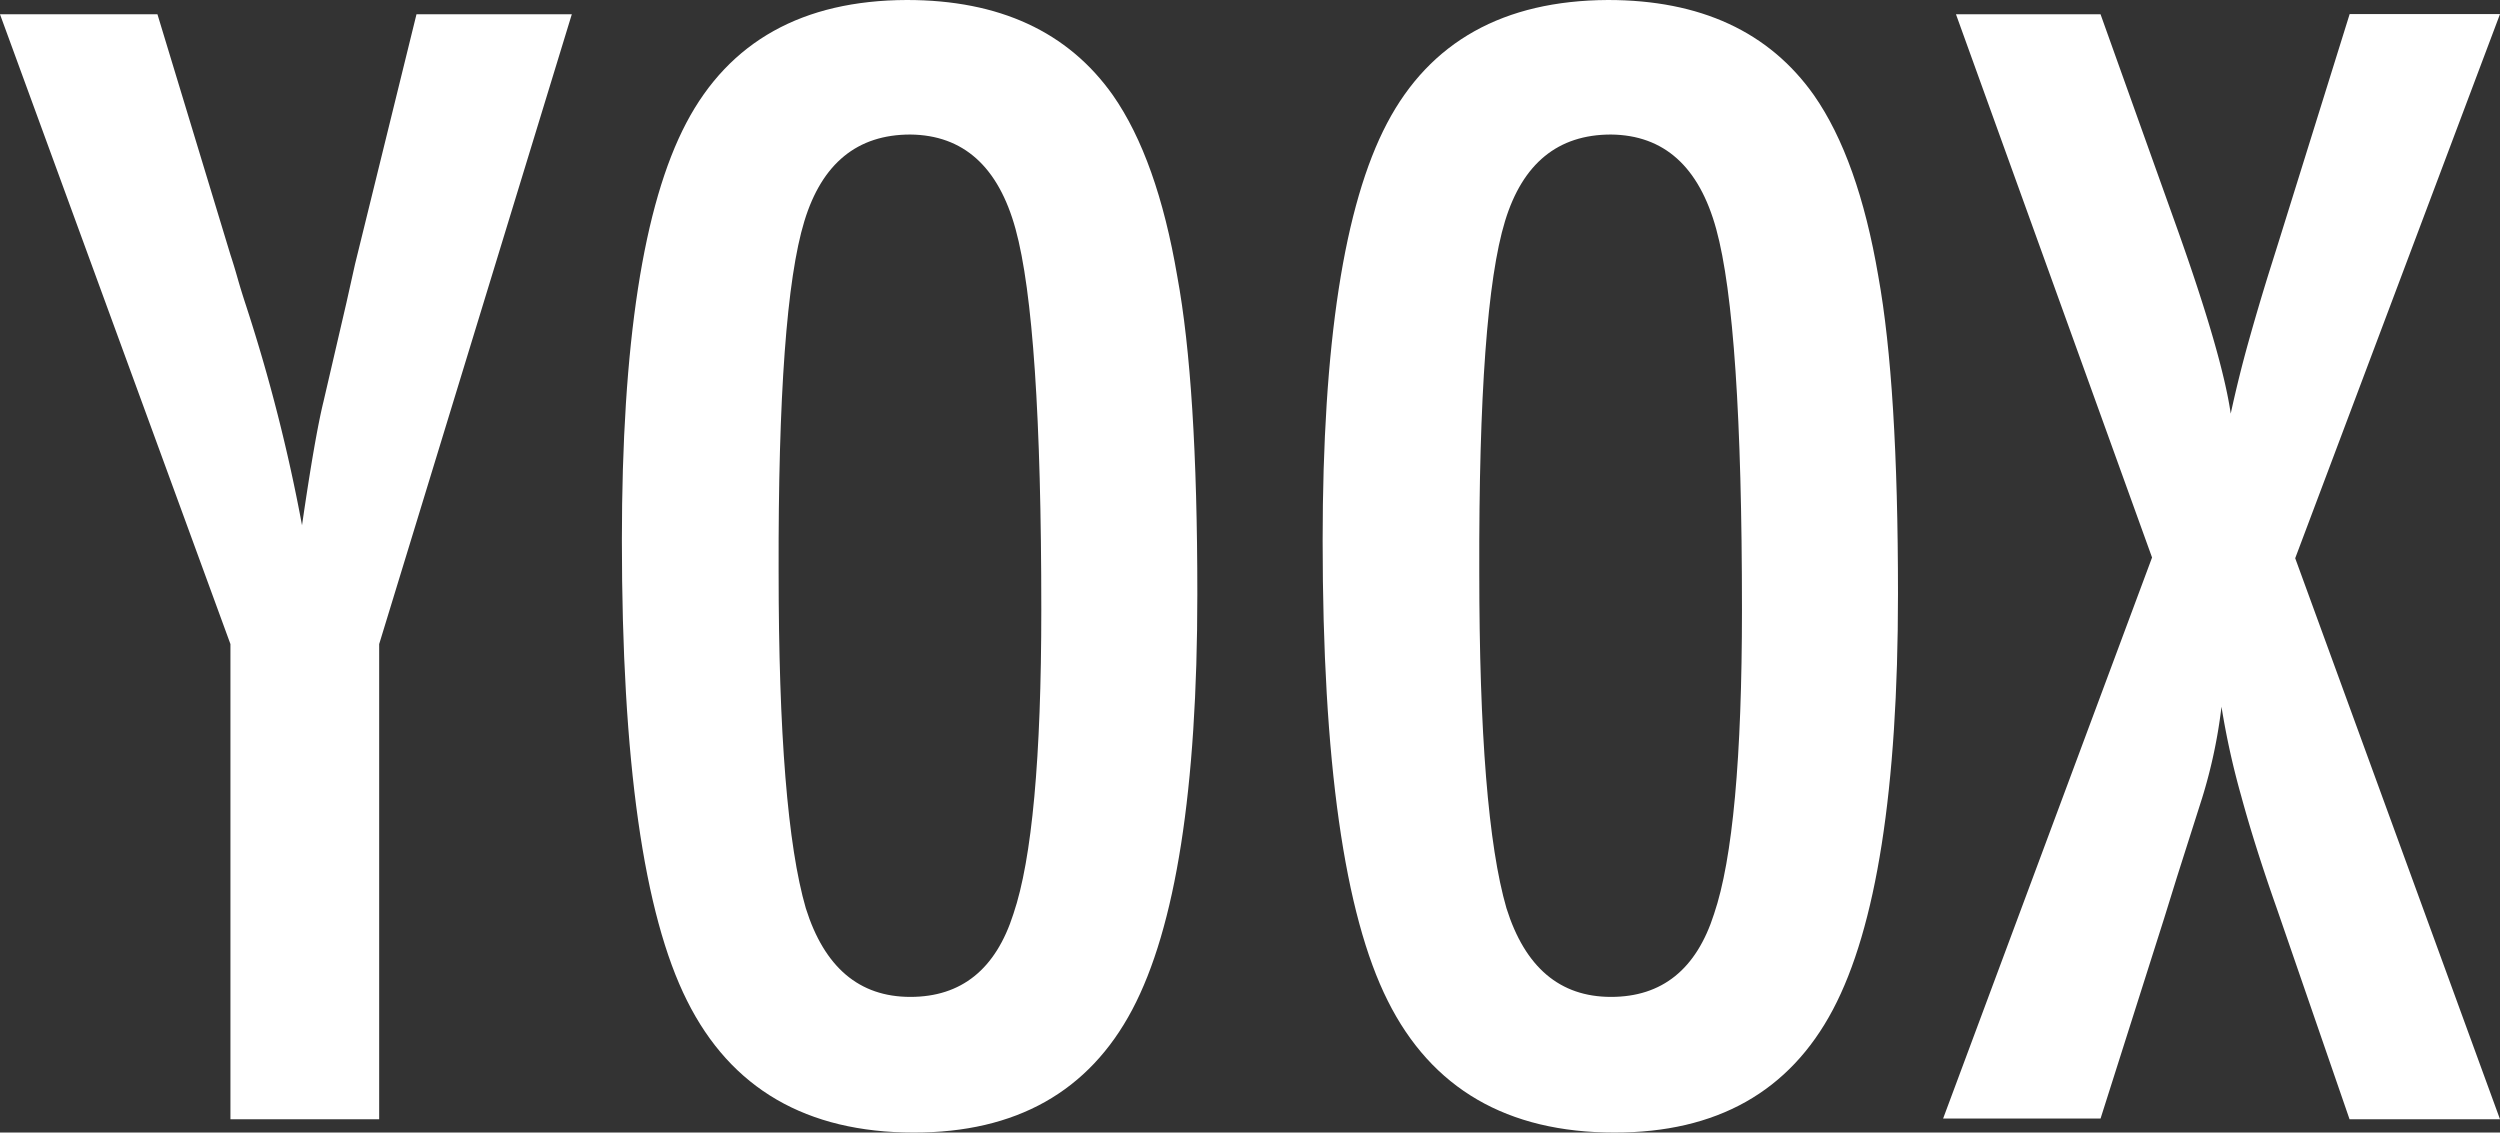
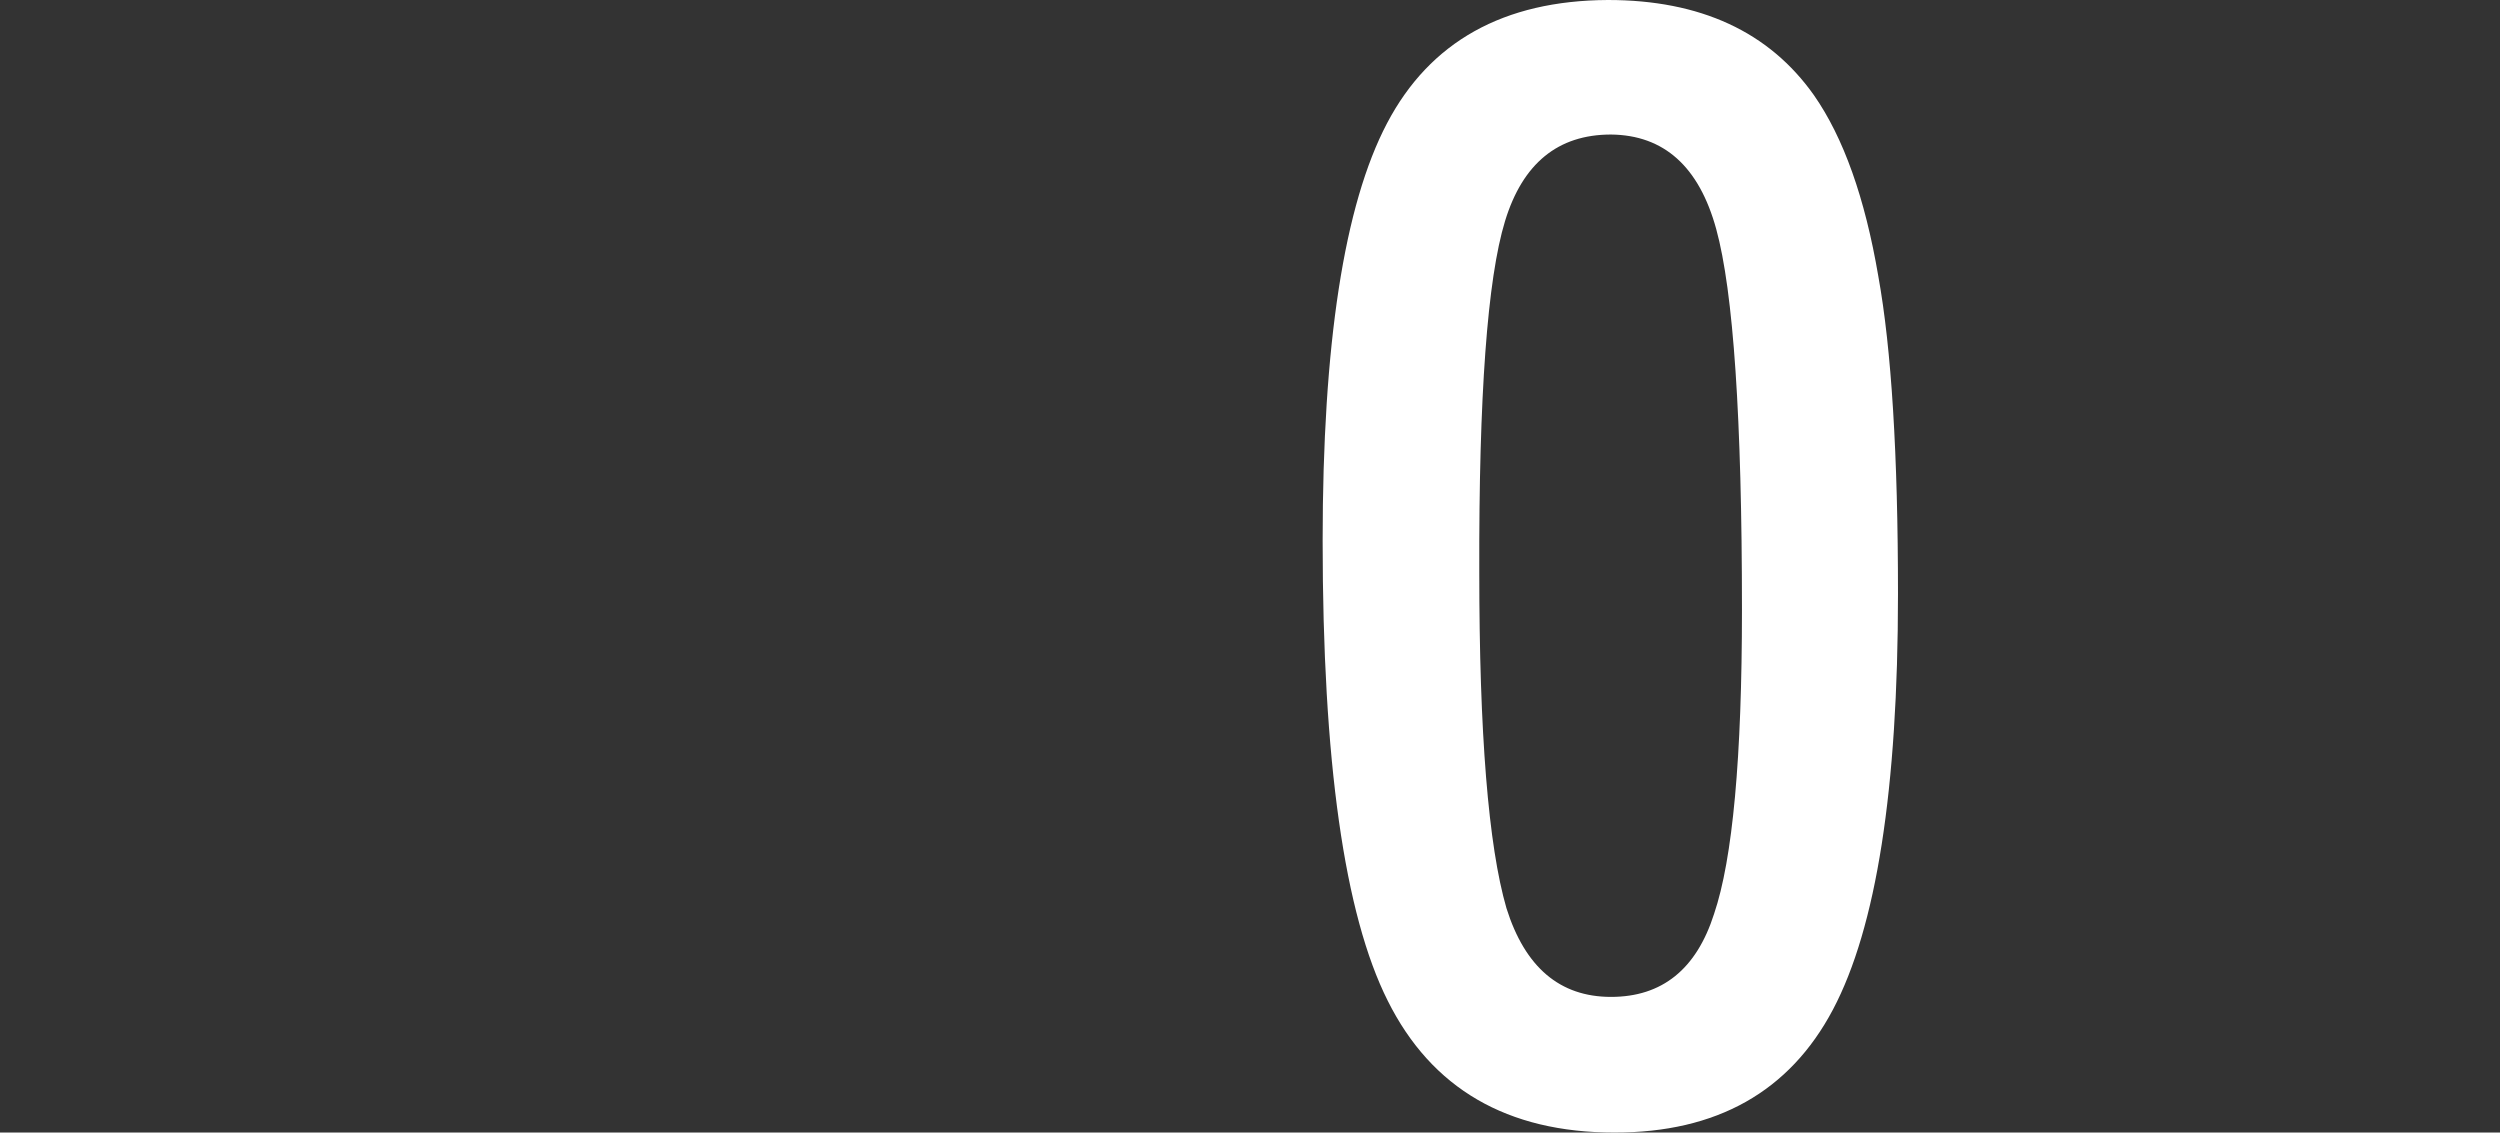
<svg xmlns="http://www.w3.org/2000/svg" width="246.59" height="111.71" viewBox="0 0 246.59 111.71">
  <rect x="0" y="0" width="246.59" height="111.71" fill="#333333" stroke="none" />
  <defs>
    <style>.a{fill:#fff;}</style>
  </defs>
-   <path class="a" d="M0,1.41H15.53l7.2,23.72q.35,1.06.71,2.33t.85,2.75a169.61,169.61,0,0,1,5.5,21.6q1.27-8.75,2.12-12.21l2.26-9.74.85-3.81L41.08,1.41H56.4l-19,62.12V110.4H22.73V63.53Z" />
-   <path class="a" d="M118.1,58.59q0,28.87-6.42,41T90.14,111.71q-15.88,0-22.37-13-6.43-12.8-6.43-45.42,0-29.08,6.35-41.16T89.44,0q13.69,0,20.33,9.39,4.38,6.28,6.35,17.86Q118.1,37.98,118.1,58.59Zm-15.39,1.55q0-28.31-2.54-37.55T89.79,13.27q-7.84,0-10.45,8.54T76.8,56.4q0,23.93,2.68,33.18,2.75,8.75,10.31,8.75t10.17-8.19Q102.71,82.03,102.71,60.14Z" />
  <path class="a" d="M187.21,58.59q0,28.87-6.42,41t-21.54,12.12q-15.88,0-22.37-13-6.42-12.78-6.42-45.39,0-29.08,6.35-41.16T158.59,0q13.69,0,20.33,9.39,4.38,6.28,6.35,17.86Q187.21,37.98,187.21,58.59Zm-15.39,1.55q0-28.31-2.54-37.55T158.9,13.27q-7.84,0-10.45,8.54T145.91,56.4q0,23.93,2.68,33.18,2.75,8.75,10.31,8.75t10.17-8.19q2.75-8.11,2.75-30Z" />
-   <path class="a" d="M192.93,1.41h14.26l7.55,21.11q4.45,12.49,5.29,18.28.78-3.6,1.73-7t2-6.78l1-3.18,7-22.45h14.83l-20.2,53.67,20.2,55.34H231.75l-7.16-20.75q-2.19-6.21-3.53-11.15a76.848,76.848,0,0,1-1.94-8.79,50.511,50.511,0,0,1-1.91,9l-2.47,7.76-1.27,4.09-6.28,19.77H191.66l20.61-55.34Z" />
</svg>